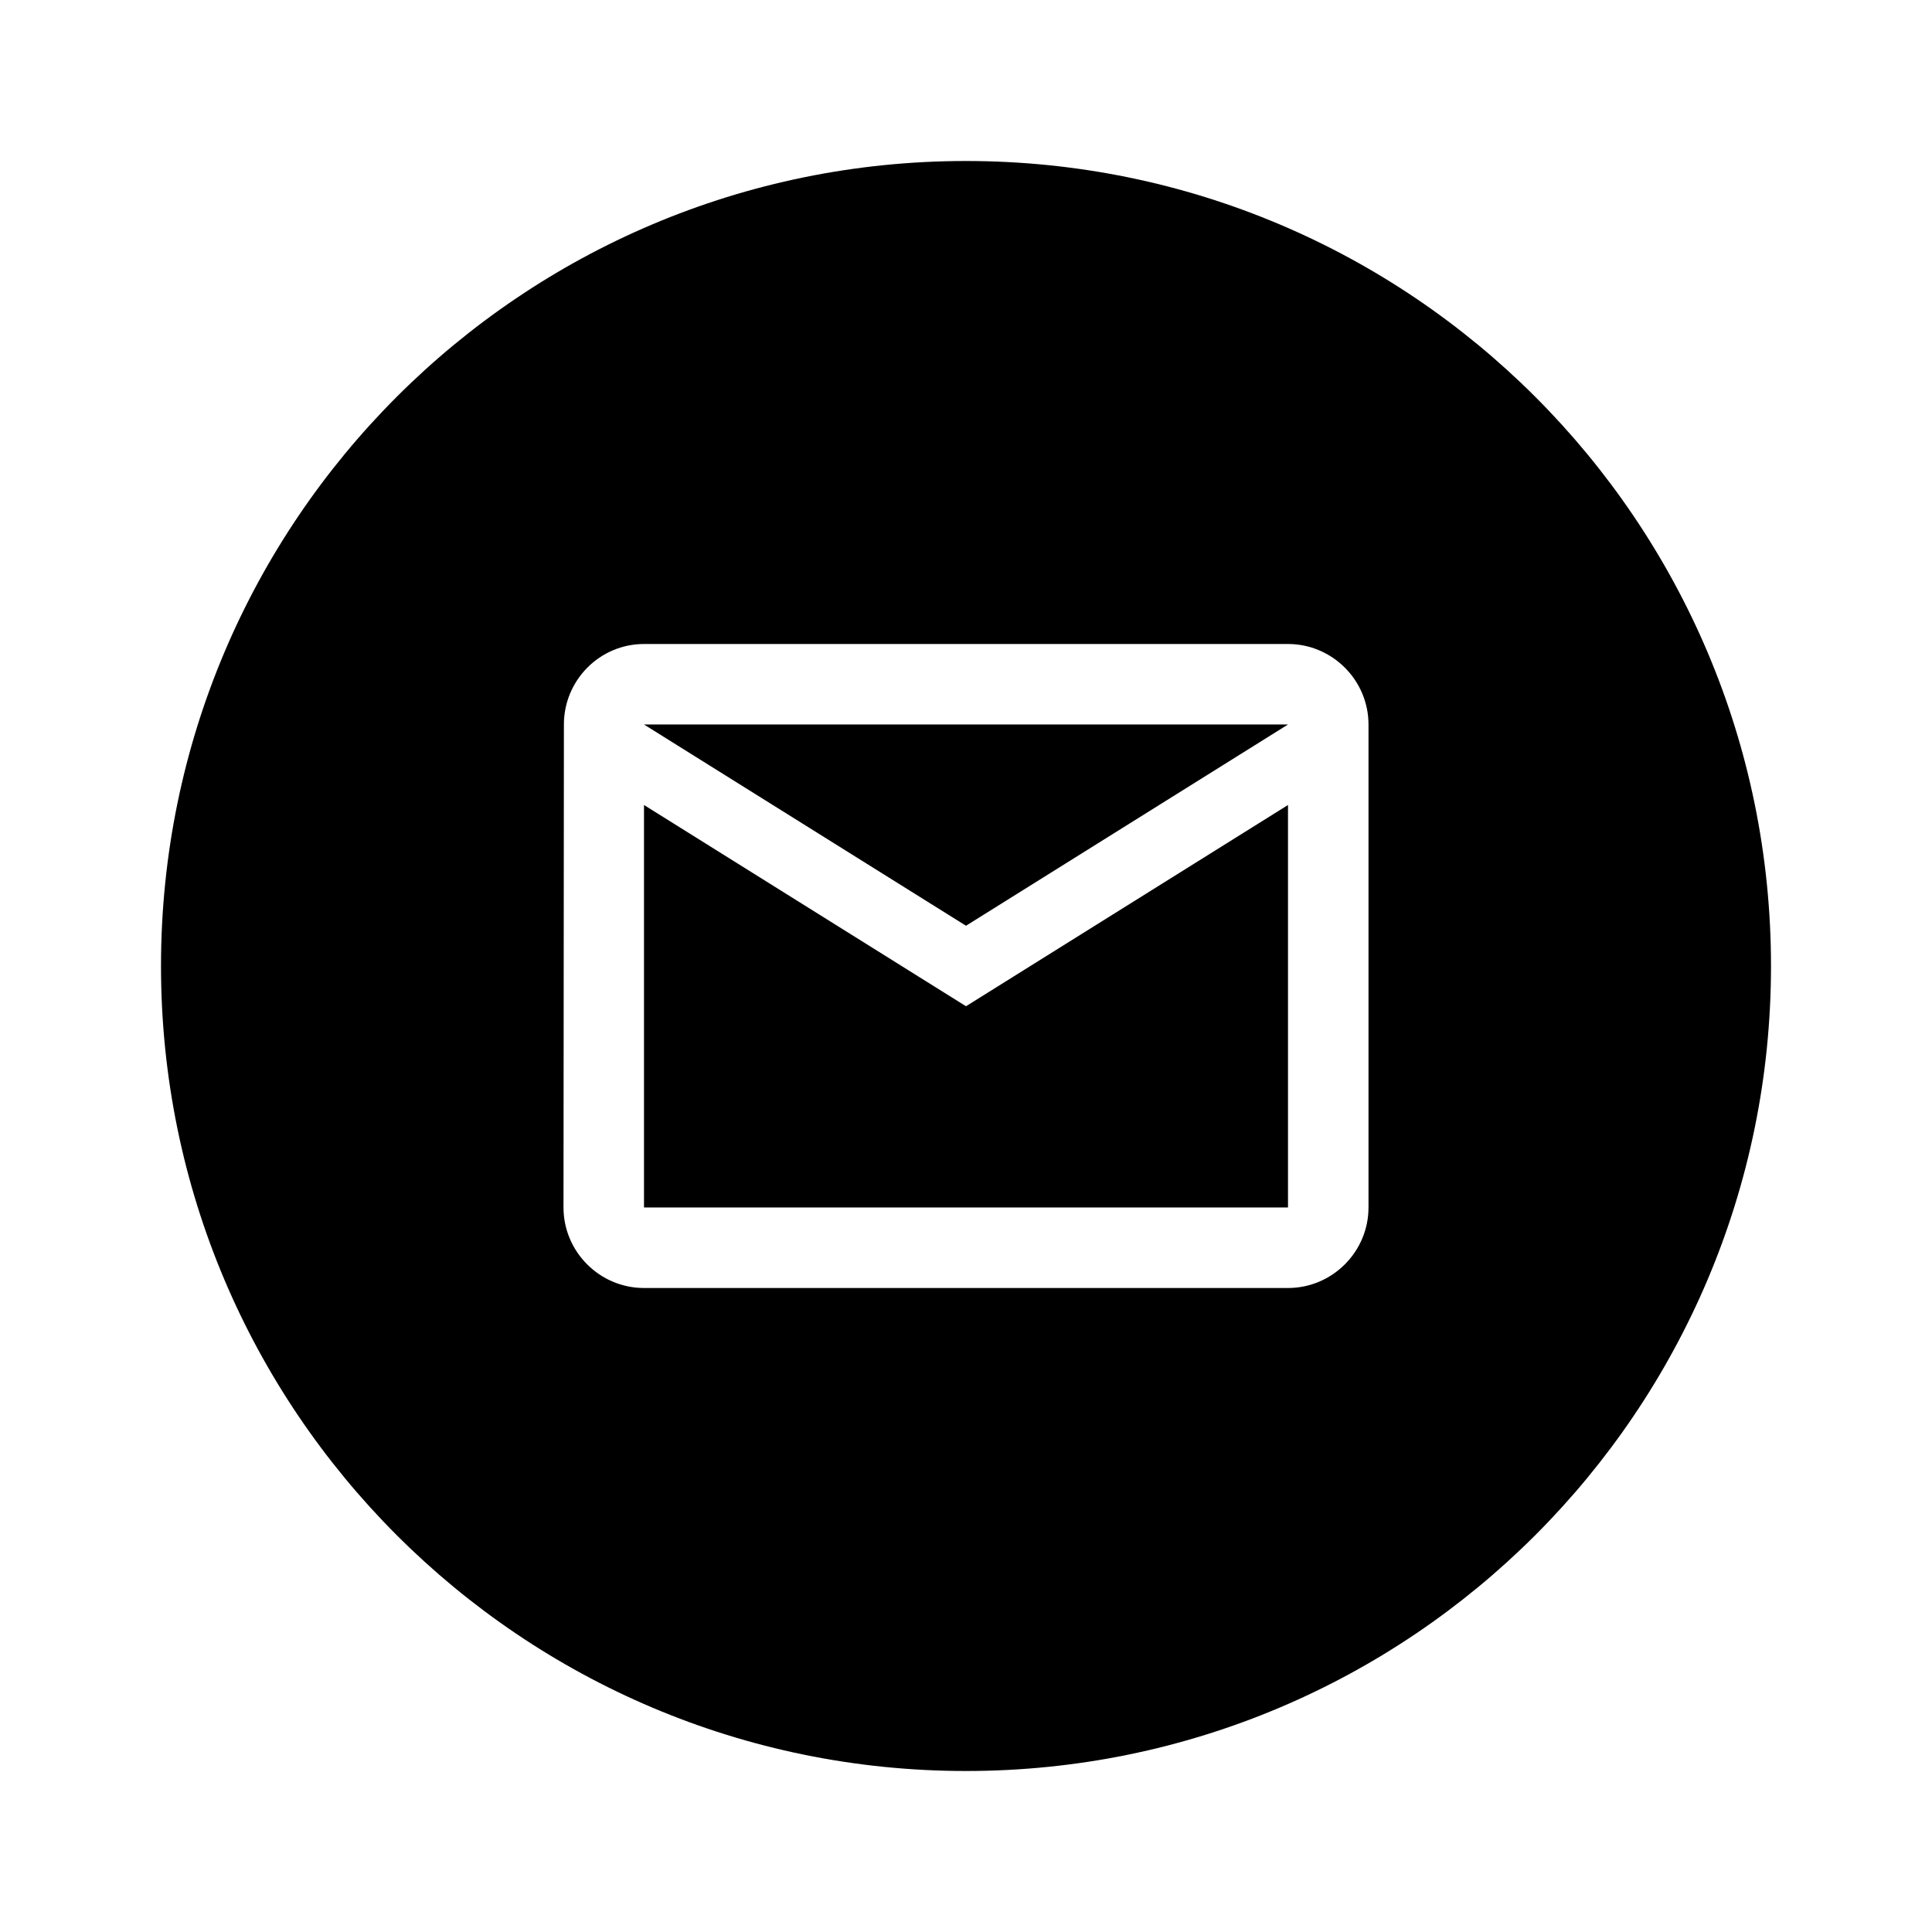
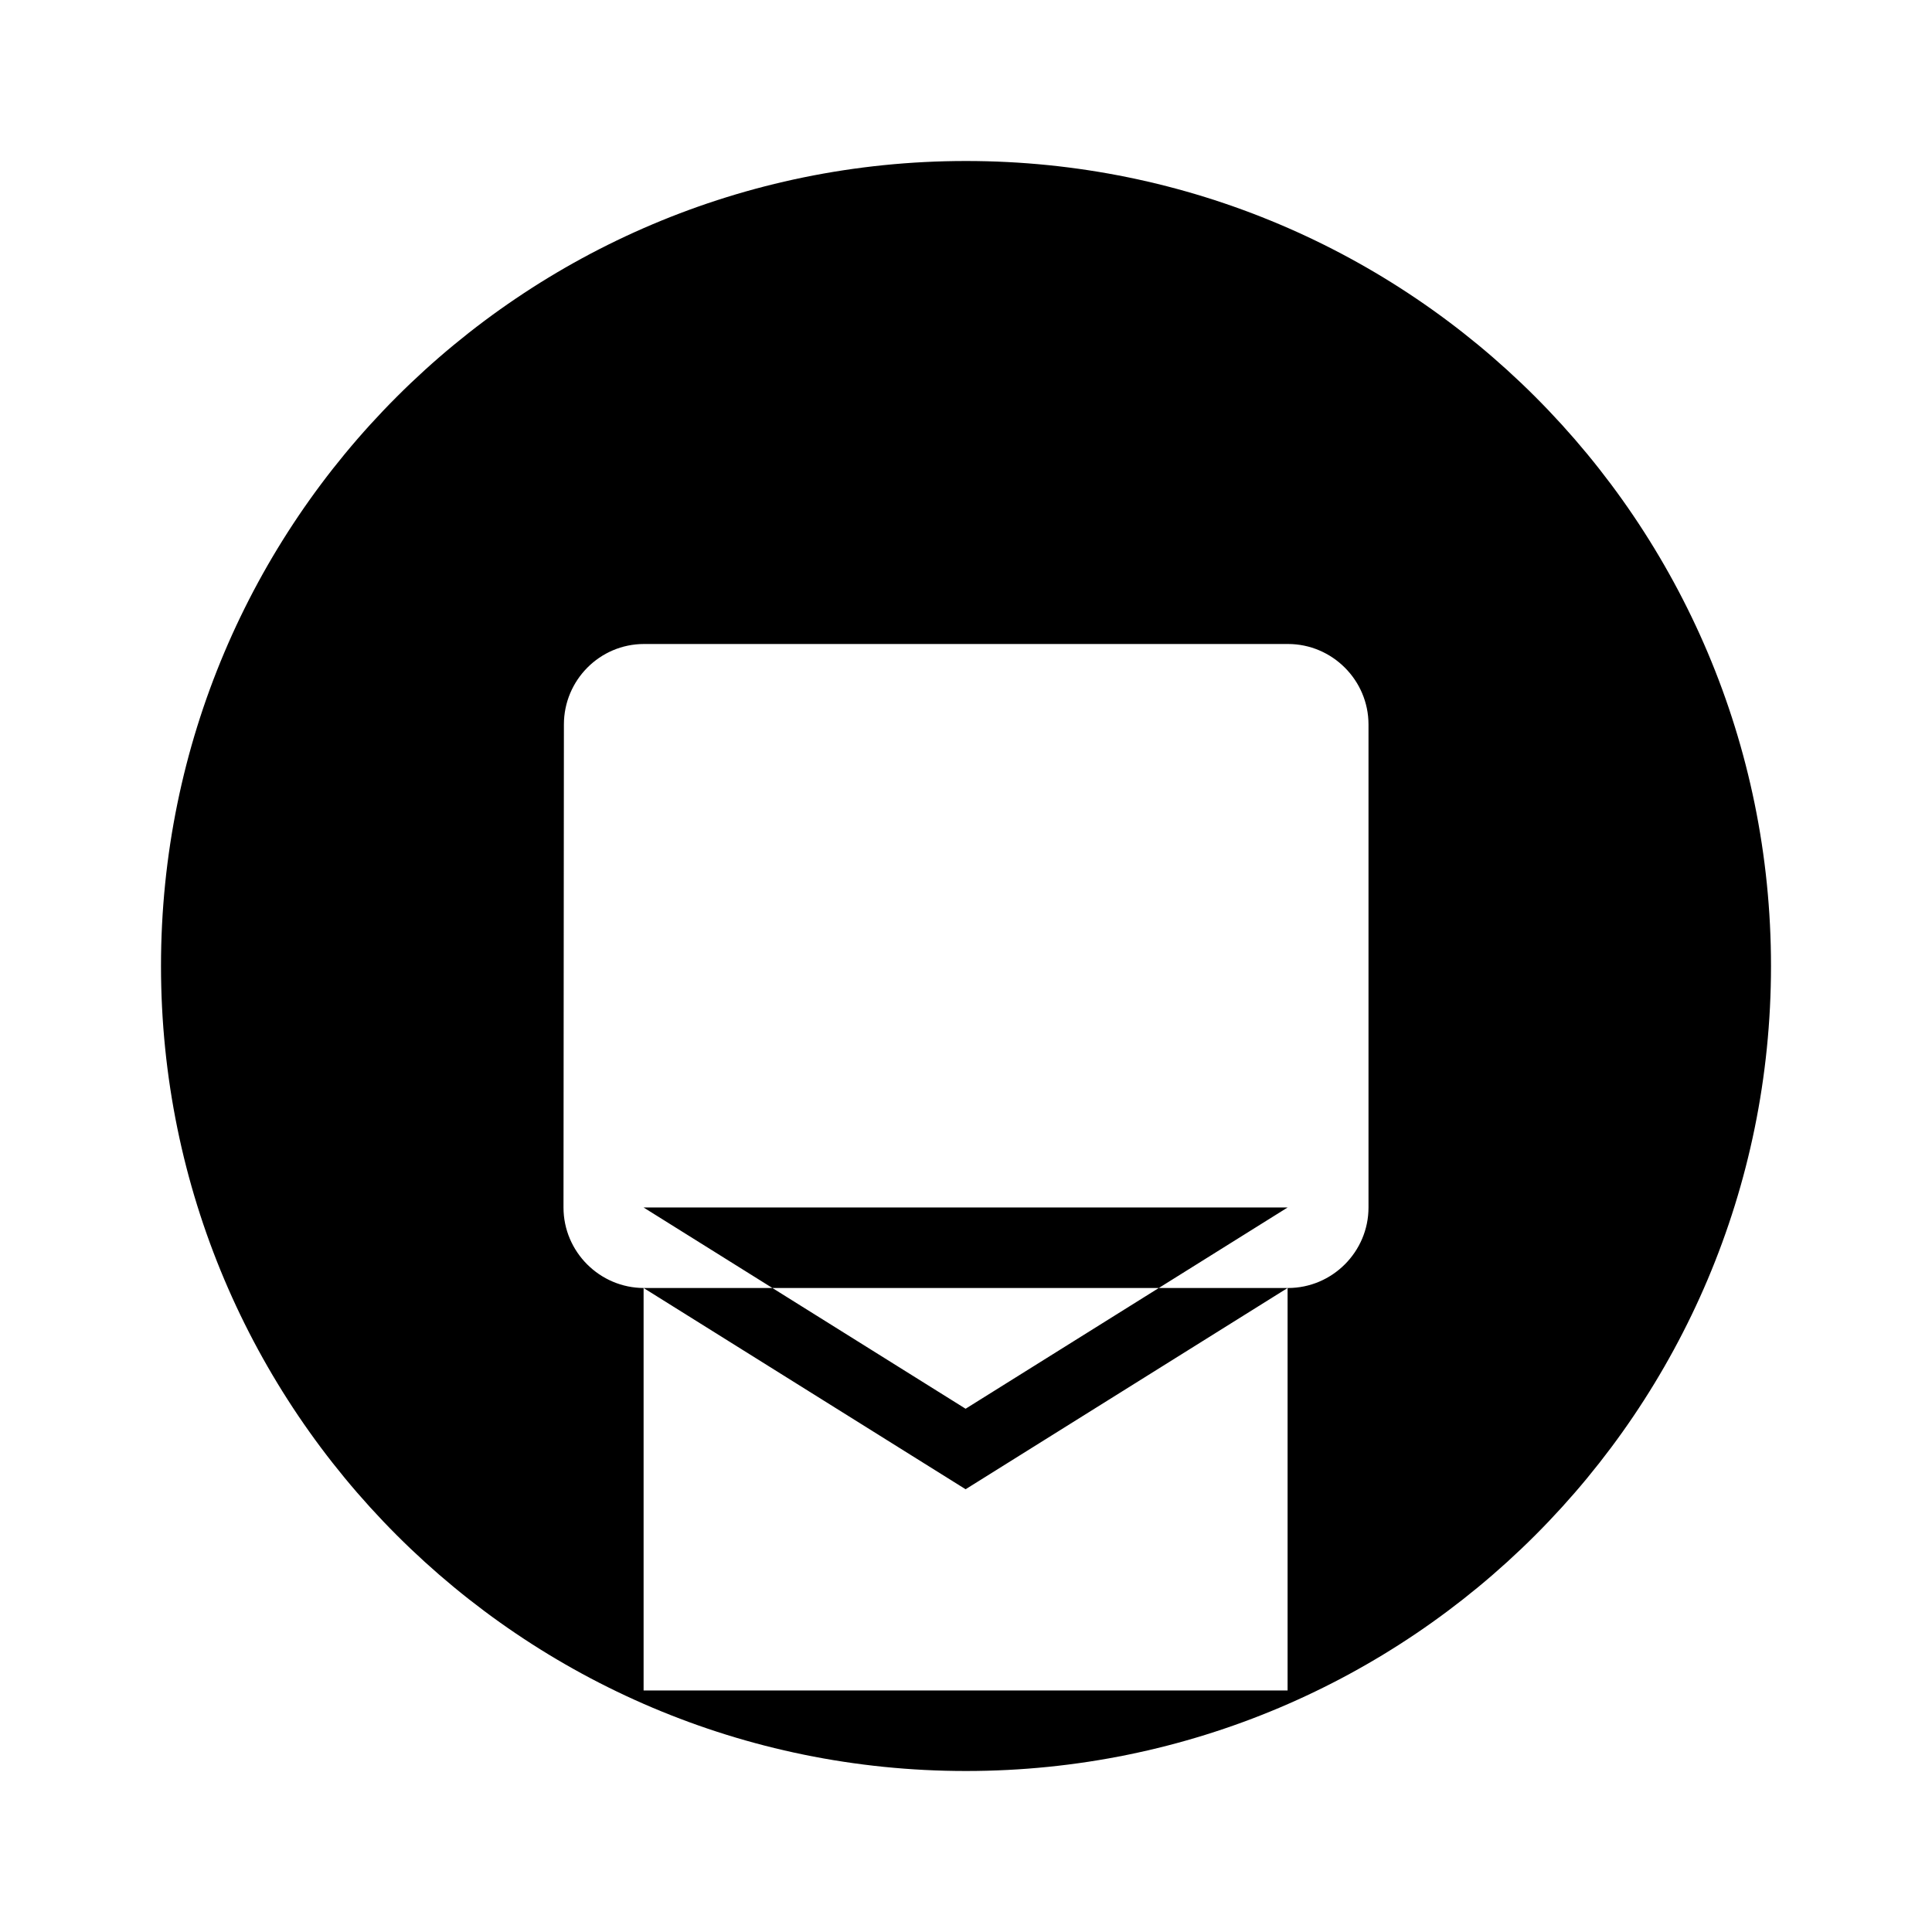
<svg xmlns="http://www.w3.org/2000/svg" fill="none" height="24" viewBox="0 0 24 24" width="24">
-   <path clip-rule="evenodd" d="m22 12c0 5.523-4.477 10-10 10-5.523 0-10-4.477-10-10 0-5.523 4.477-10 10-10 5.523 0 10 4.477 10 10zm-14.995-3c0-.55.445-1 .995-1h8c.55 0 1 .45 1 1v6c0 .55-.45 1-1 1h-8c-.55 0-1-.45-1-1zm4.995 3.5-4-2.5v5h8v-5zm0-1-4-2.5h8z" fill="#000" fill-rule="evenodd" />
+   <path clip-rule="evenodd" d="m22 12c0 5.523-4.477 10-10 10-5.523 0-10-4.477-10-10 0-5.523 4.477-10 10-10 5.523 0 10 4.477 10 10zm-14.995-3c0-.55.445-1 .995-1h8c.55 0 1 .45 1 1v6c0 .55-.45 1-1 1h-8c-.55 0-1-.45-1-1m4.995 3.5-4-2.5v5h8v-5zm0-1-4-2.5h8z" fill="#000" fill-rule="evenodd" />
</svg>